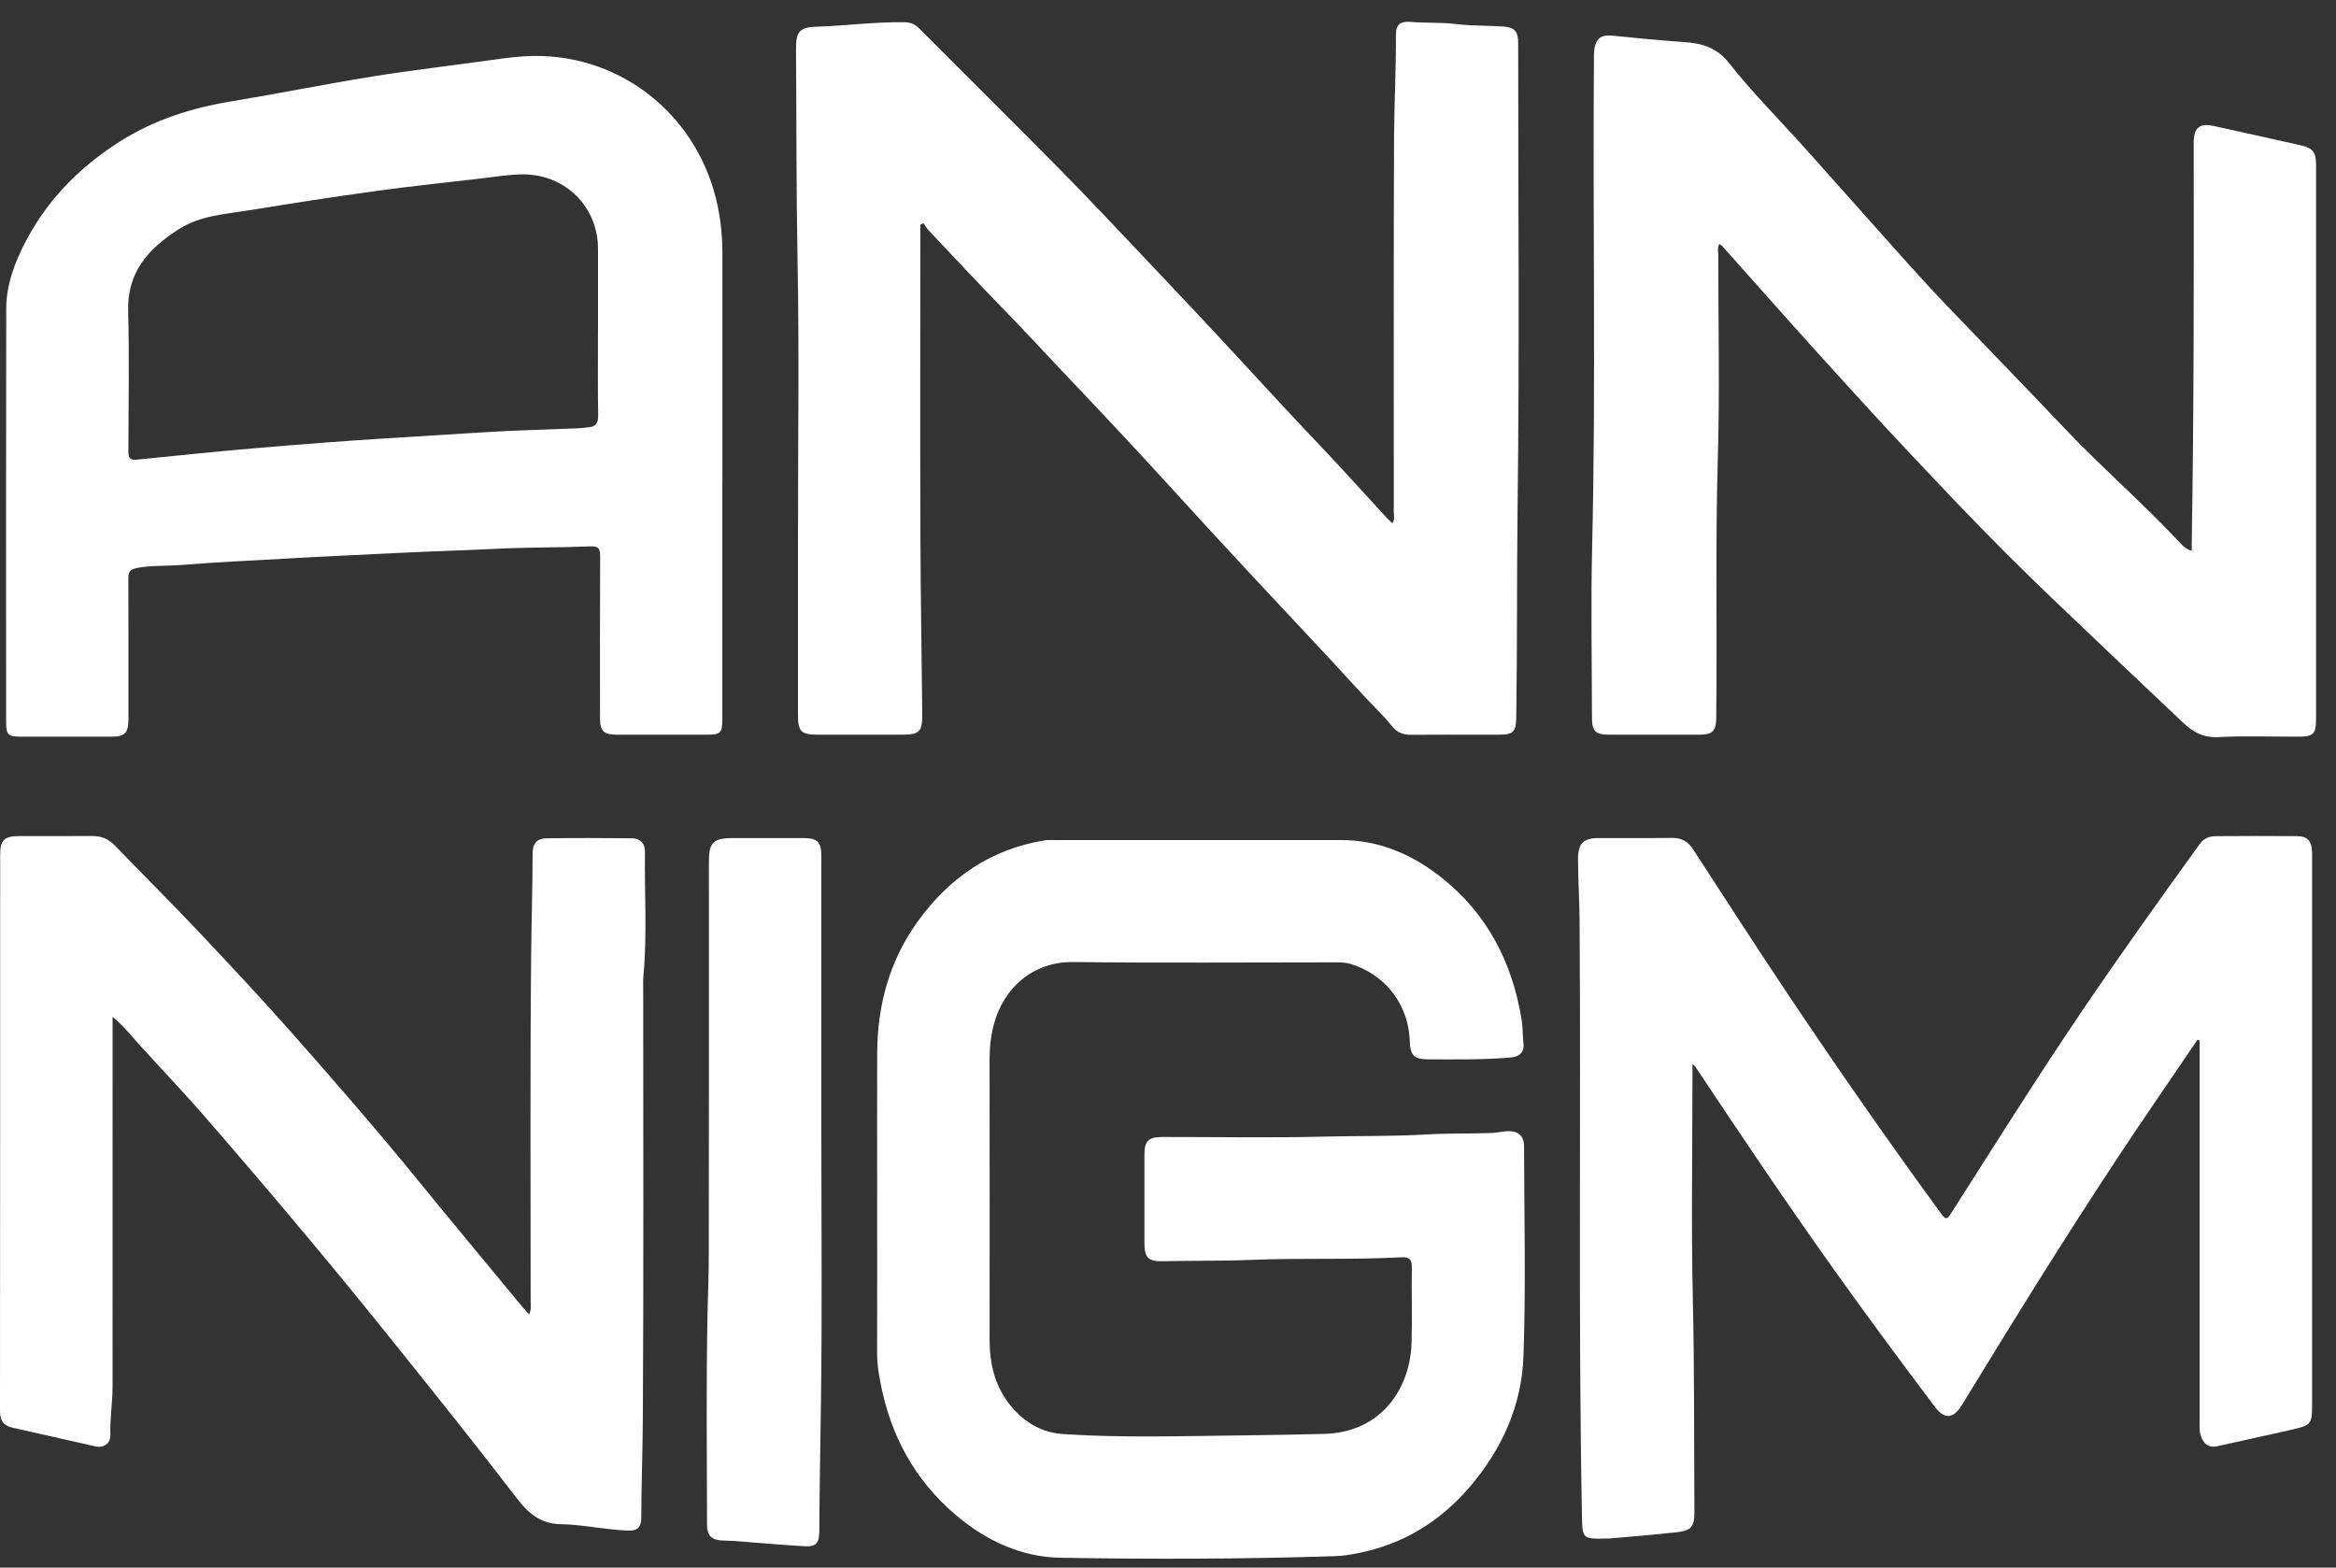
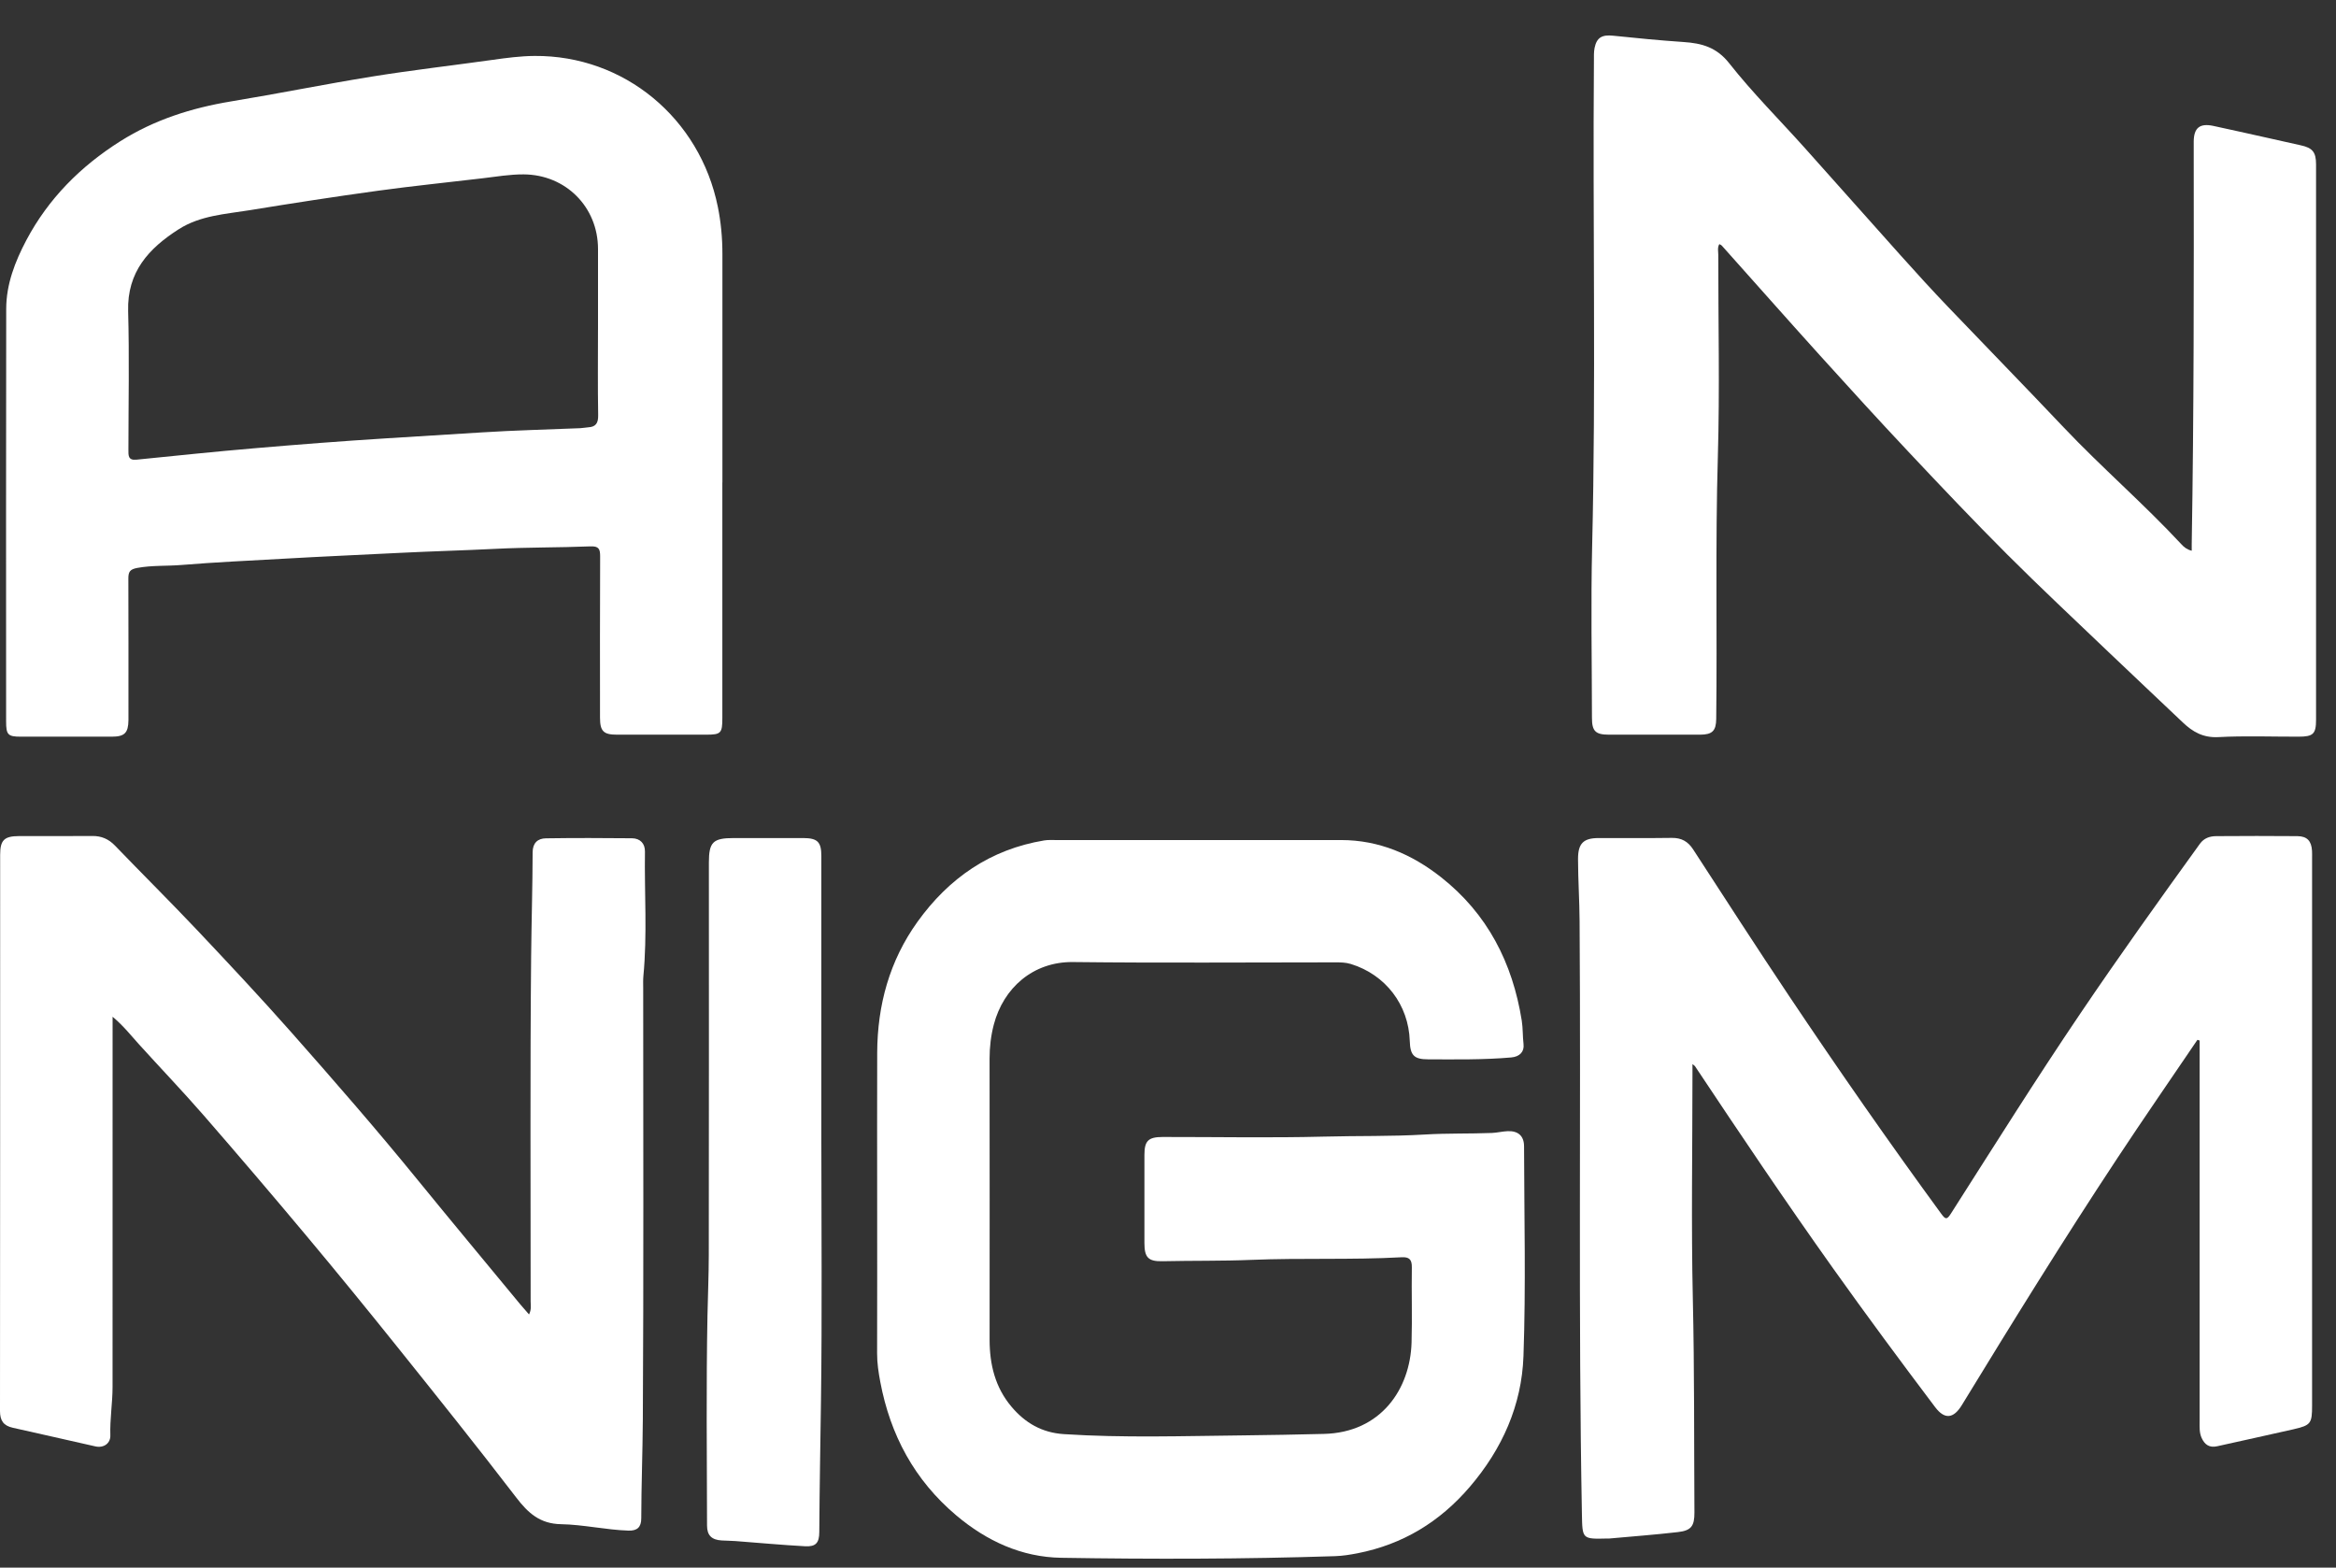
<svg xmlns="http://www.w3.org/2000/svg" width="76" height="51" viewBox="0 0 76 51" fill="none">
  <rect x="0" y="0" width="76" height="51" fill="#333333" stroke="none" />
-   <path d="M29.942 7.314C29.942 7.43 29.942 7.546 29.942 7.662C29.942 10.925 29.934 14.188 29.945 17.451C29.951 19.381 29.987 21.311 30.005 23.241C30.011 23.802 29.907 23.901 29.357 23.901C28.445 23.901 27.533 23.901 26.62 23.901C26.061 23.901 25.962 23.805 25.961 23.252C25.96 21.351 25.961 19.451 25.961 17.552C25.961 14.503 26.005 11.454 25.947 8.406C25.904 6.143 25.915 3.881 25.898 1.618C25.893 1.04 26.002 0.886 26.564 0.868C27.516 0.839 28.462 0.709 29.416 0.723C29.612 0.726 29.76 0.779 29.9 0.92C31.422 2.449 32.958 3.965 34.473 5.501C35.421 6.462 36.345 7.447 37.273 8.428C38.267 9.477 39.26 10.528 40.24 11.59C41.119 12.542 41.995 13.495 42.889 14.434C43.649 15.232 44.385 16.053 45.132 16.863C45.182 16.917 45.239 16.964 45.3 17.022C45.386 16.903 45.346 16.782 45.346 16.671C45.349 12.592 45.336 8.513 45.355 4.433C45.361 3.331 45.423 2.227 45.415 1.123C45.413 0.793 45.569 0.685 45.905 0.713C46.395 0.754 46.888 0.723 47.38 0.783C47.878 0.843 48.384 0.83 48.886 0.861C49.275 0.884 49.393 1.015 49.393 1.406C49.393 6.43 49.437 11.454 49.374 16.476C49.346 18.761 49.366 21.045 49.33 23.329C49.322 23.818 49.243 23.901 48.743 23.901C47.798 23.903 46.854 23.897 45.909 23.905C45.644 23.907 45.454 23.833 45.277 23.612C44.983 23.246 44.634 22.925 44.316 22.577C43.117 21.266 41.894 19.976 40.684 18.674C39.926 17.86 39.17 17.042 38.421 16.219C37.24 14.92 36.042 13.636 34.832 12.364C34.093 11.588 33.37 10.799 32.622 10.031C31.815 9.203 31.027 8.356 30.232 7.515C30.159 7.438 30.102 7.344 30.038 7.258C30.006 7.277 29.974 7.295 29.942 7.313L29.942 7.314Z" fill="white" />
  <path d="M28.538 39.044C28.538 37.444 28.533 35.845 28.539 34.246C28.546 32.697 28.939 31.259 29.848 29.991C30.87 28.567 32.219 27.632 33.974 27.341C34.1 27.321 34.231 27.329 34.36 27.329C37.451 27.329 40.542 27.327 43.634 27.329C44.864 27.33 45.932 27.79 46.881 28.536C48.394 29.727 49.209 31.323 49.509 33.202C49.549 33.455 49.537 33.712 49.567 33.968C49.596 34.211 49.448 34.378 49.163 34.402C48.265 34.48 47.365 34.465 46.465 34.463C46.006 34.463 45.88 34.334 45.866 33.868C45.828 32.689 45.079 31.712 43.955 31.363C43.785 31.31 43.618 31.308 43.446 31.308C40.602 31.308 37.758 31.331 34.913 31.298C33.606 31.282 32.646 32.145 32.334 33.328C32.239 33.689 32.195 34.062 32.195 34.439C32.198 37.487 32.199 40.535 32.196 43.584C32.196 44.389 32.376 45.133 32.906 45.762C33.352 46.292 33.898 46.61 34.613 46.656C36.553 46.782 38.495 46.717 40.434 46.697C41.311 46.688 42.19 46.67 43.068 46.649C44.937 46.606 45.88 45.179 45.924 43.679C45.948 42.864 45.92 42.048 45.933 41.232C45.937 40.977 45.851 40.888 45.598 40.902C43.97 40.992 42.339 40.92 40.712 40.987C39.747 41.027 38.783 41.009 37.82 41.031C37.354 41.041 37.234 40.907 37.233 40.44C37.232 39.485 37.232 38.529 37.233 37.574C37.233 37.114 37.357 36.99 37.828 36.989C39.577 36.987 41.328 37.022 43.076 36.977C44.169 36.948 45.263 36.974 46.353 36.909C47.082 36.865 47.81 36.887 48.537 36.858C48.707 36.851 48.876 36.808 49.046 36.8C49.389 36.784 49.583 36.953 49.584 37.291C49.589 39.566 49.645 41.844 49.565 44.116C49.509 45.716 48.873 47.14 47.819 48.371C46.842 49.512 45.638 50.244 44.166 50.532C43.926 50.579 43.681 50.618 43.437 50.626C40.467 50.723 37.495 50.727 34.525 50.679C33.24 50.659 32.101 50.135 31.109 49.298C29.75 48.15 28.965 46.684 28.639 44.955C28.582 44.652 28.535 44.346 28.536 44.033C28.541 42.369 28.538 40.705 28.538 39.042V39.044Z" fill="white" />
  <path d="M23.501 15.696C23.501 18.251 23.501 20.806 23.501 23.36C23.501 23.855 23.456 23.901 22.972 23.901C22.006 23.903 21.04 23.903 20.074 23.901C19.634 23.901 19.522 23.789 19.521 23.349C19.52 21.599 19.517 19.849 19.525 18.099C19.526 17.859 19.481 17.764 19.207 17.775C18.18 17.816 17.15 17.803 16.123 17.855C15.087 17.907 14.049 17.934 13.013 17.986C11.742 18.05 10.47 18.105 9.201 18.178C8.102 18.24 7.001 18.29 5.905 18.38C5.427 18.419 4.945 18.388 4.466 18.476C4.221 18.521 4.175 18.61 4.176 18.825C4.181 20.221 4.179 21.616 4.179 23.012C4.179 23.152 4.18 23.291 4.179 23.43C4.174 23.842 4.054 23.965 3.641 23.966C2.654 23.968 1.666 23.968 0.678 23.966C0.258 23.966 0.199 23.905 0.199 23.473C0.198 18.997 0.194 14.521 0.202 10.044C0.204 9.246 0.49 8.509 0.856 7.816C1.574 6.461 2.624 5.409 3.915 4.594C5.018 3.898 6.23 3.512 7.513 3.3C9.051 3.047 10.58 2.736 12.119 2.488C13.415 2.28 14.721 2.13 16.021 1.948C16.477 1.884 16.93 1.823 17.393 1.82C20.299 1.798 22.768 3.838 23.354 6.728C23.456 7.229 23.503 7.743 23.503 8.258C23.503 10.738 23.503 13.218 23.503 15.697L23.501 15.696ZM19.456 10.739C19.456 9.859 19.456 8.978 19.456 8.098C19.454 6.732 18.404 5.682 17.038 5.673C16.587 5.671 16.144 5.747 15.699 5.8C14.565 5.936 13.428 6.049 12.297 6.205C10.901 6.397 9.509 6.612 8.119 6.839C7.332 6.967 6.518 7.009 5.814 7.458C4.838 8.082 4.134 8.847 4.169 10.121C4.21 11.622 4.179 13.126 4.178 14.628C4.178 14.807 4.161 14.982 4.435 14.955C5.72 14.826 7.004 14.691 8.29 14.582C9.716 14.46 11.143 14.349 12.571 14.26C13.605 14.195 14.64 14.133 15.674 14.067C16.741 13.999 17.811 13.975 18.879 13.93C18.964 13.926 19.049 13.908 19.134 13.902C19.388 13.889 19.465 13.762 19.461 13.507C19.445 12.584 19.455 11.661 19.455 10.738L19.456 10.739Z" fill="white" />
  <path d="M71.491 33.829C70.622 35.111 69.74 36.386 68.886 37.679C67.14 40.321 65.475 43.014 63.825 45.715C63.556 46.154 63.267 46.187 62.959 45.779C61.832 44.286 60.719 42.782 59.634 41.258C58.095 39.096 56.615 36.895 55.145 34.686C55.134 34.669 55.112 34.659 55.063 34.619V34.98C55.063 37.406 55.02 39.832 55.075 42.256C55.128 44.573 55.113 46.889 55.127 49.205C55.129 49.647 55.023 49.794 54.588 49.843C53.846 49.929 53.1 49.984 52.356 50.052C52.334 50.054 52.312 50.052 52.291 50.052C51.469 50.072 51.482 50.072 51.466 49.25C51.347 42.823 51.436 36.396 51.391 29.969C51.387 29.297 51.341 28.622 51.34 27.948C51.339 27.441 51.513 27.265 52.008 27.264C52.803 27.261 53.597 27.271 54.391 27.259C54.703 27.255 54.915 27.372 55.084 27.632C56.122 29.229 57.154 30.83 58.213 32.412C59.814 34.803 61.457 37.163 63.156 39.486C63.298 39.681 63.342 39.684 63.474 39.477C64.867 37.294 66.242 35.1 67.693 32.956C68.951 31.096 70.258 29.27 71.573 27.449C71.707 27.264 71.896 27.203 72.104 27.202C72.984 27.196 73.864 27.194 74.744 27.202C75.063 27.205 75.203 27.361 75.22 27.685C75.224 27.759 75.222 27.835 75.222 27.91C75.222 33.846 75.222 39.781 75.222 45.716C75.222 46.312 75.186 46.367 74.608 46.5C73.785 46.689 72.96 46.864 72.136 47.05C71.881 47.108 71.728 47 71.628 46.778C71.55 46.605 71.563 46.422 71.563 46.24C71.563 42.226 71.563 38.212 71.563 34.198V33.85L71.49 33.828L71.491 33.829Z" fill="white" />
  <path d="M71.306 17.918C71.306 17.826 71.306 17.762 71.306 17.699C71.378 13.397 71.376 9.095 71.371 4.794C71.371 4.729 71.371 4.665 71.371 4.6C71.376 4.16 71.568 4.003 72.004 4.095C72.59 4.22 73.174 4.353 73.758 4.482C74.123 4.564 74.487 4.648 74.853 4.727C75.235 4.81 75.351 4.947 75.351 5.347C75.351 11.368 75.352 17.39 75.351 23.412C75.351 23.878 75.26 23.966 74.78 23.966C73.91 23.968 73.04 23.934 72.173 23.98C71.68 24.006 71.34 23.812 71.014 23.501C70.207 22.733 69.394 21.972 68.589 21.203C67.489 20.151 66.377 19.112 65.301 18.036C64.211 16.945 63.149 15.824 62.092 14.7C61.117 13.663 60.158 12.612 59.204 11.556C58.136 10.374 57.081 9.18 56.019 7.992C56 7.971 55.968 7.96 55.937 7.941C55.869 8.057 55.903 8.177 55.903 8.29C55.901 10.48 55.953 12.671 55.889 14.858C55.805 17.701 55.87 20.543 55.836 23.385C55.832 23.777 55.709 23.9 55.311 23.901C54.324 23.904 53.337 23.903 52.349 23.901C51.908 23.901 51.793 23.788 51.793 23.353C51.791 21.496 51.755 19.638 51.799 17.782C51.926 12.514 51.815 7.246 51.857 1.978C51.858 1.838 51.851 1.696 51.878 1.561C51.948 1.218 52.121 1.125 52.477 1.161C53.241 1.241 54.007 1.315 54.774 1.367C55.365 1.407 55.847 1.534 56.261 2.061C57.021 3.025 57.897 3.898 58.717 4.813C59.76 5.976 60.792 7.146 61.835 8.308C62.342 8.874 62.854 9.436 63.379 9.985C64.631 11.294 65.897 12.591 67.142 13.906C68.382 15.215 69.749 16.392 70.975 17.712C71.056 17.799 71.144 17.875 71.308 17.918H71.306Z" fill="white" />
  <path d="M3.663 33.078V33.496C3.663 37.371 3.664 41.246 3.662 45.121C3.662 45.645 3.573 46.166 3.59 46.693C3.599 46.959 3.372 47.114 3.108 47.056C2.211 46.856 1.316 46.647 0.418 46.449C0.116 46.383 0 46.218 0 45.907C0.006 39.874 0.004 33.842 0.005 27.808C0.005 27.331 0.137 27.202 0.618 27.2C1.413 27.198 2.207 27.205 3.002 27.197C3.3 27.194 3.533 27.294 3.742 27.511C4.627 28.43 5.533 29.328 6.41 30.255C7.446 31.352 8.478 32.454 9.478 33.584C10.872 35.161 12.256 36.749 13.585 38.382C14.692 39.741 15.815 41.087 16.93 42.438C17.017 42.542 17.108 42.643 17.212 42.763C17.296 42.593 17.264 42.464 17.264 42.339C17.266 38.604 17.244 34.868 17.28 31.133C17.291 29.998 17.326 28.862 17.329 27.725C17.33 27.426 17.495 27.276 17.76 27.273C18.694 27.259 19.628 27.262 20.562 27.271C20.826 27.274 20.987 27.441 20.983 27.704C20.963 29.054 21.061 30.406 20.932 31.756C20.92 31.883 20.926 32.013 20.926 32.142C20.926 36.822 20.942 41.503 20.914 46.183C20.907 47.253 20.865 48.325 20.863 49.396C20.863 49.685 20.728 49.804 20.448 49.795C19.709 49.771 18.983 49.599 18.249 49.586C17.567 49.573 17.181 49.223 16.795 48.718C15.527 47.065 14.225 45.438 12.921 43.812C11.945 42.594 10.958 41.385 9.957 40.189C8.86 38.878 7.75 37.577 6.628 36.287C5.946 35.504 5.228 34.754 4.531 33.985C4.266 33.692 4.023 33.379 3.664 33.078L3.663 33.078Z" fill="white" />
  <path d="M26.722 37.127C26.722 39.939 26.749 42.752 26.71 45.563C26.69 46.989 26.664 48.414 26.655 49.839C26.654 50.194 26.542 50.323 26.195 50.304C25.438 50.263 24.683 50.192 23.928 50.135C23.778 50.124 23.628 50.124 23.478 50.115C23.159 50.096 23.003 49.954 23.003 49.631C22.998 47.356 22.974 45.079 23.017 42.805C23.03 42.143 23.059 41.478 23.06 40.815C23.067 36.564 23.063 32.314 23.063 28.063C23.063 27.394 23.196 27.264 23.876 27.264C24.628 27.264 25.379 27.262 26.131 27.264C26.599 27.266 26.722 27.389 26.722 27.852C26.722 30.943 26.722 34.034 26.722 37.125V37.127Z" fill="white" />
</svg>